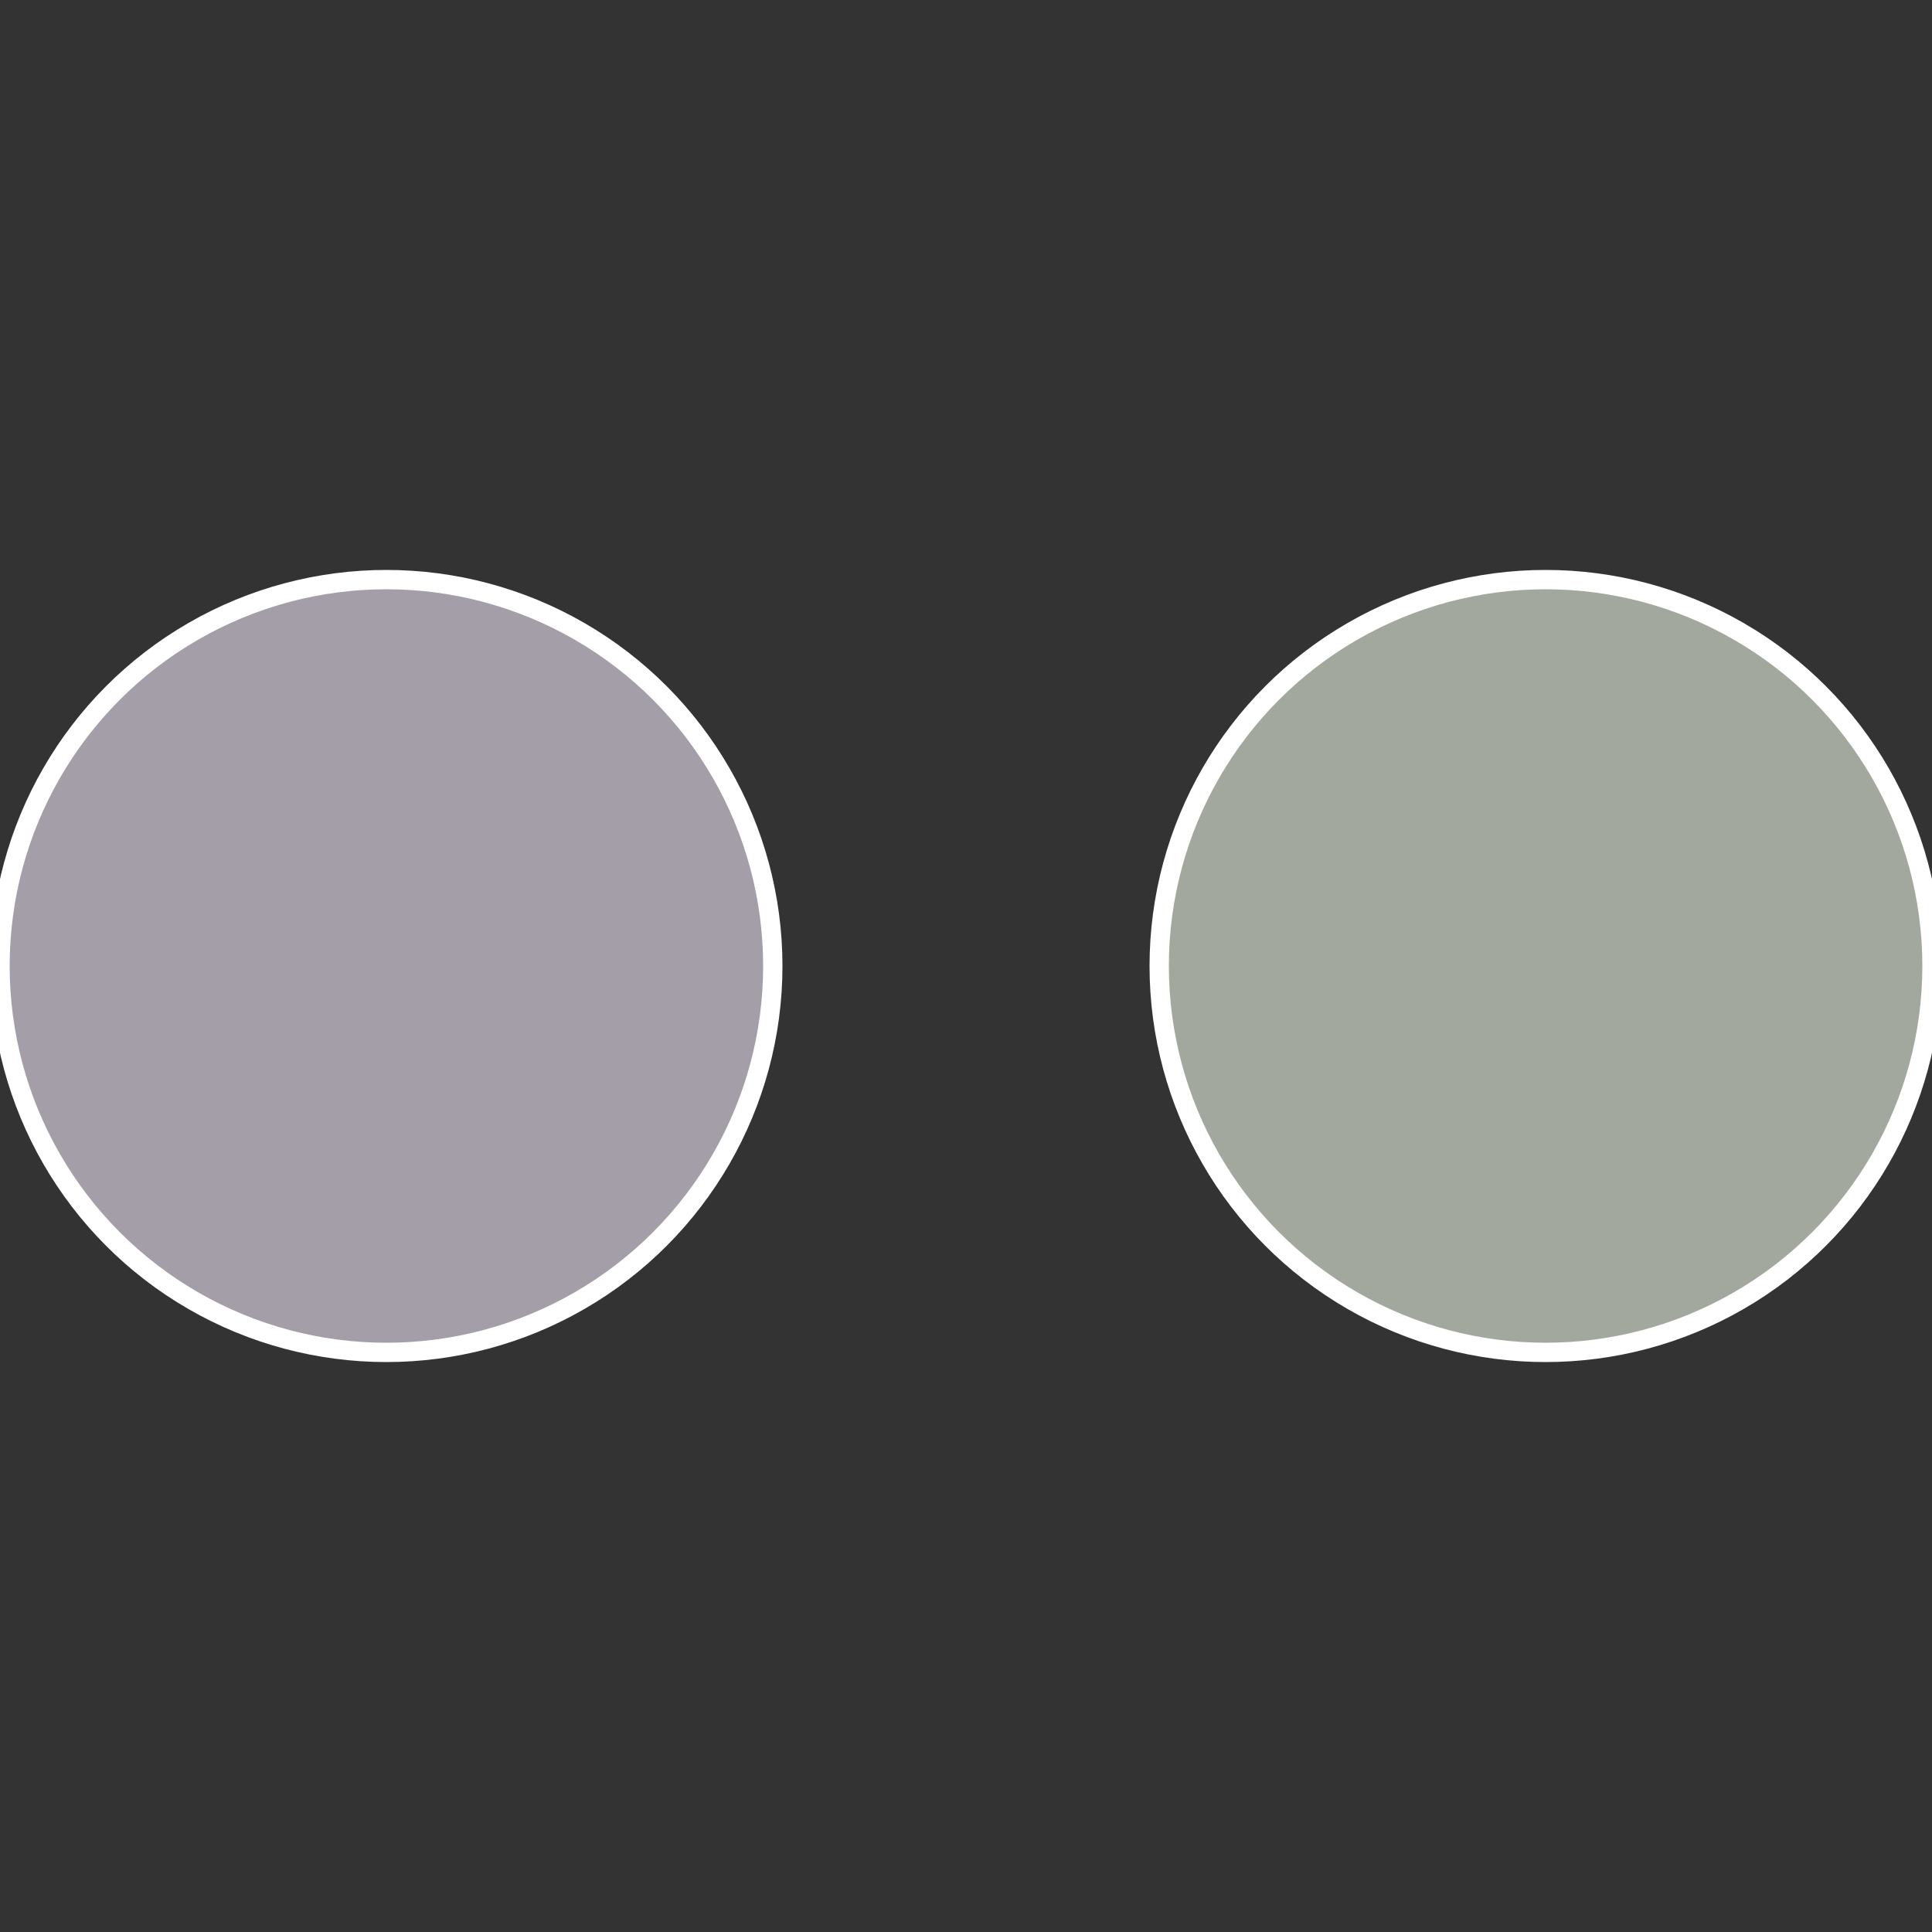
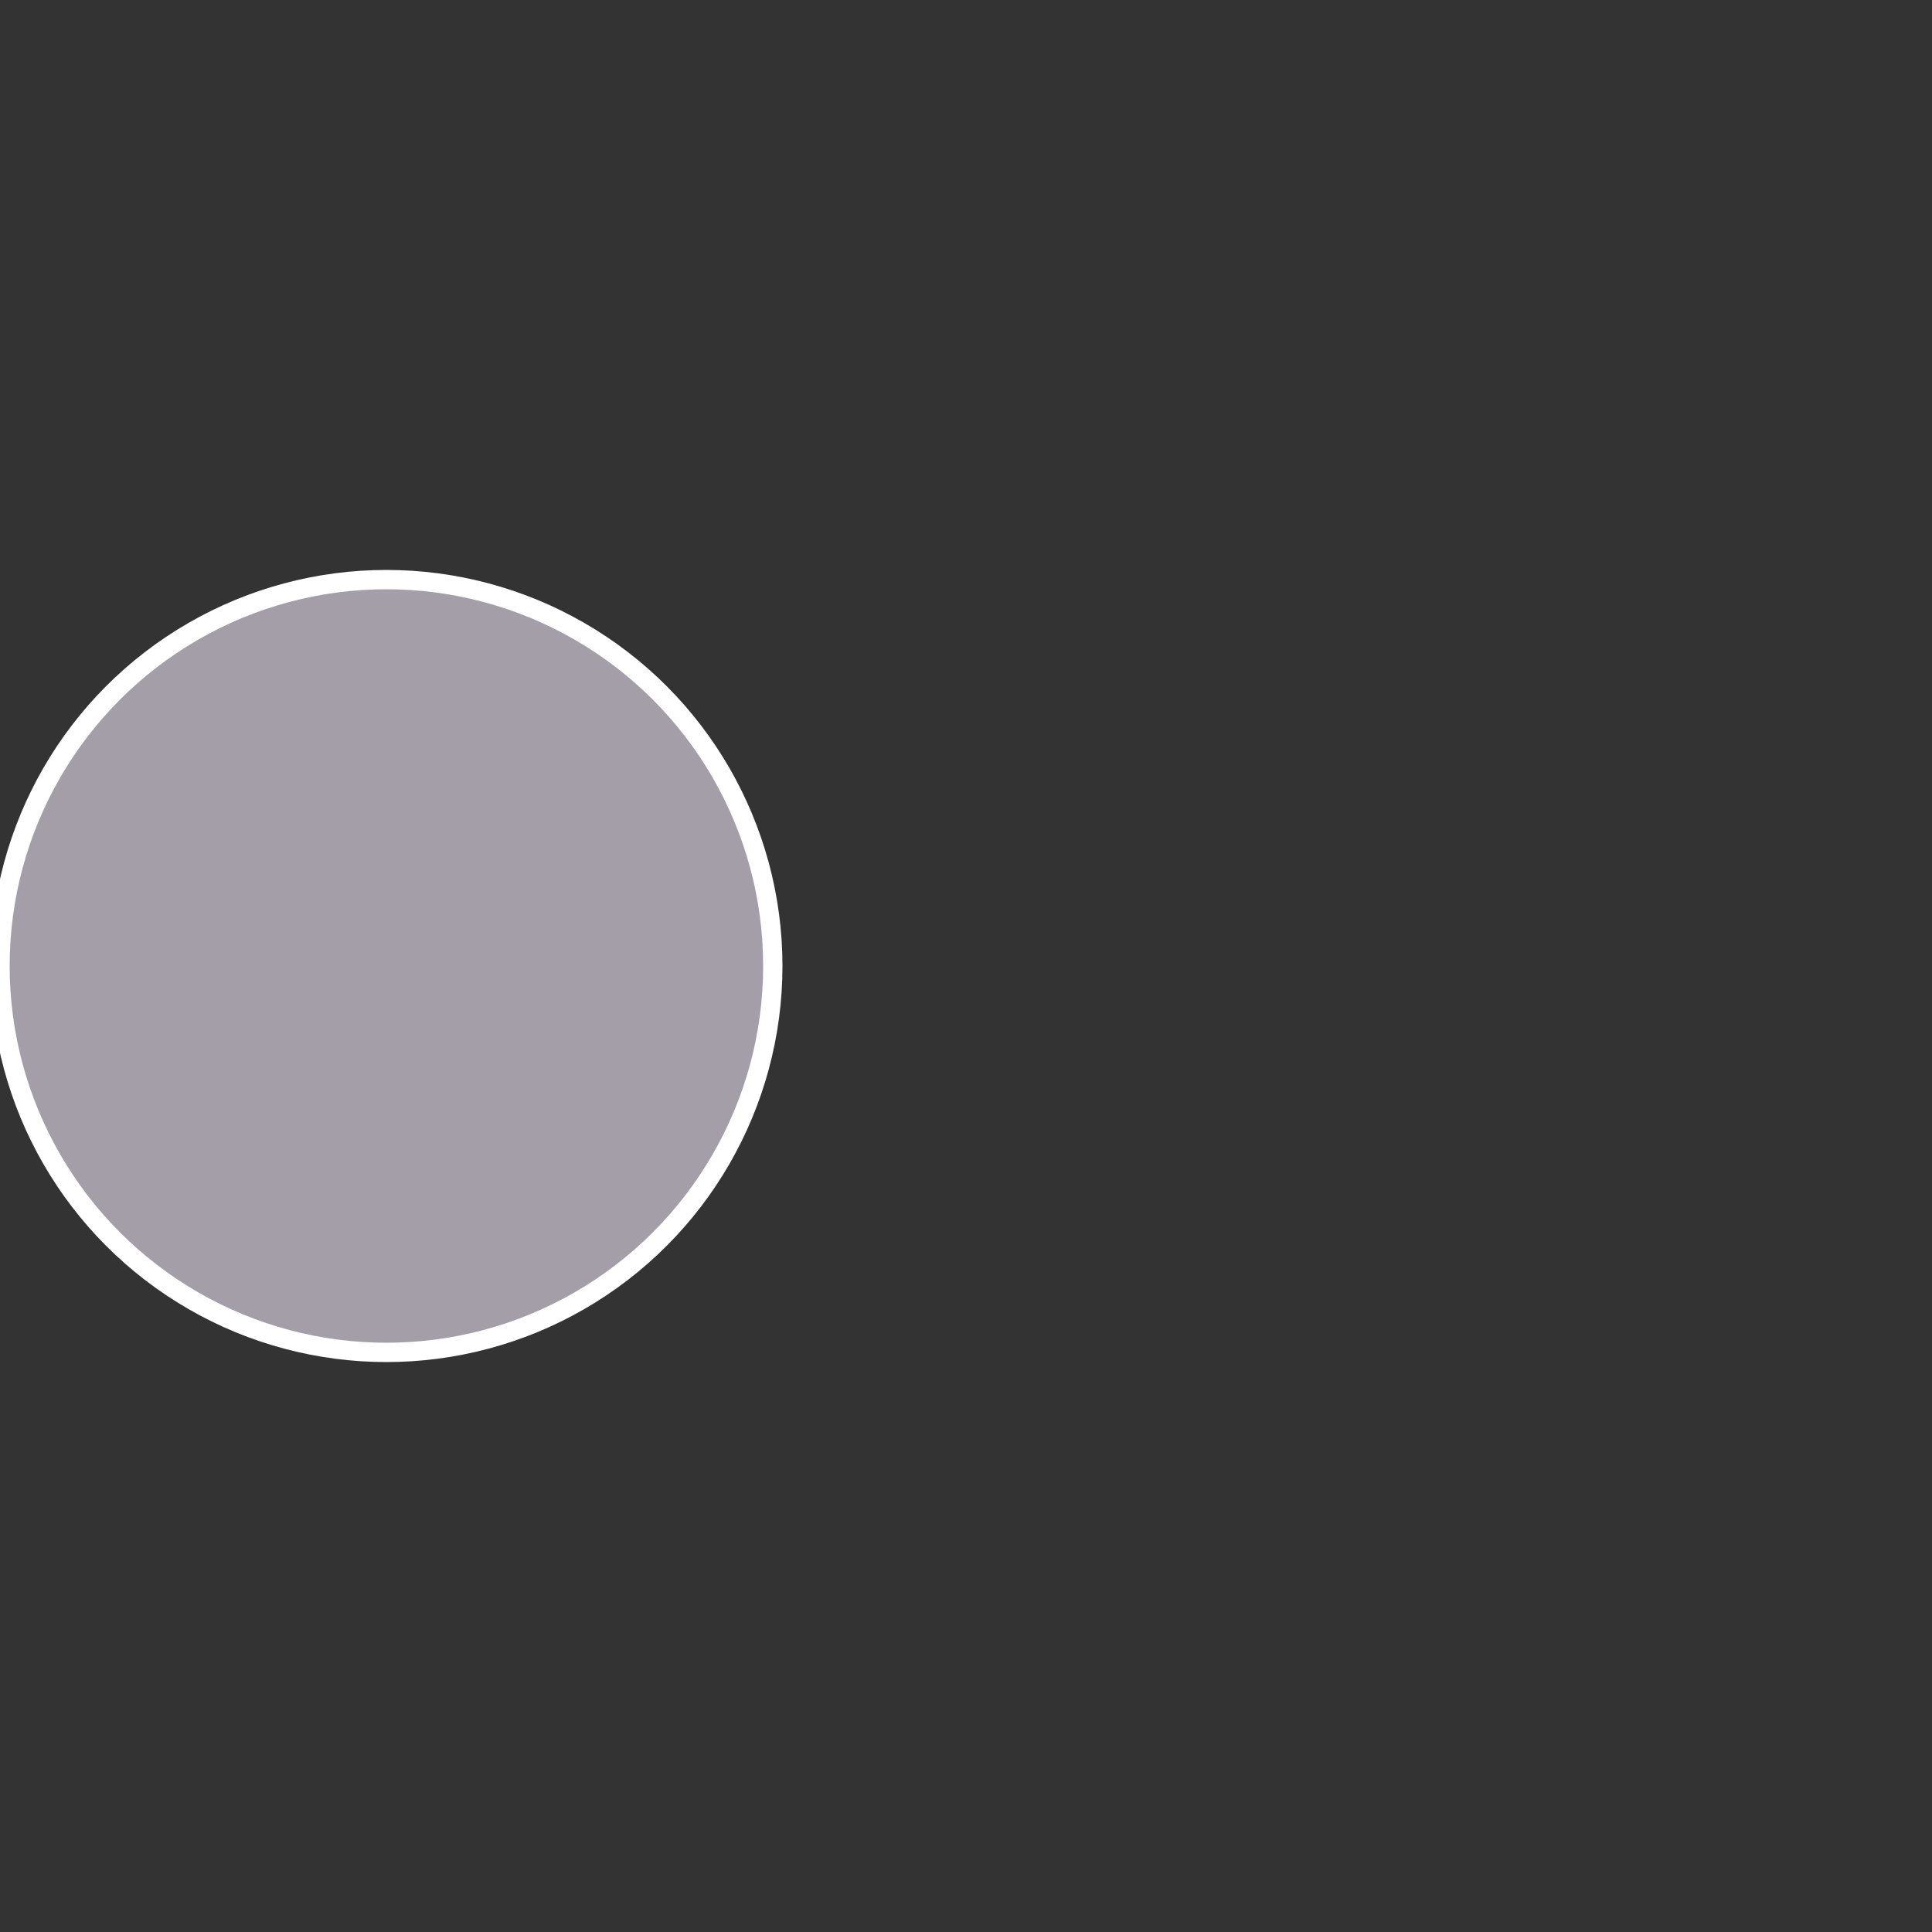
<svg xmlns="http://www.w3.org/2000/svg" width="500" height="500" viewBox="-1 -1 2 2">
  <rect x="-1" y="-1" width="2" height="2" fill="#333333" stroke="none" />
-   <circle cx="0.6" cy="0" r="0.4" fill="#a2a89e" stroke="#fff" stroke-width="1%" />
  <circle cx="-0.6" cy="7.3478807948841E-17" r="0.4" fill="#a49ea8" stroke="#fff" stroke-width="1%" />
</svg>